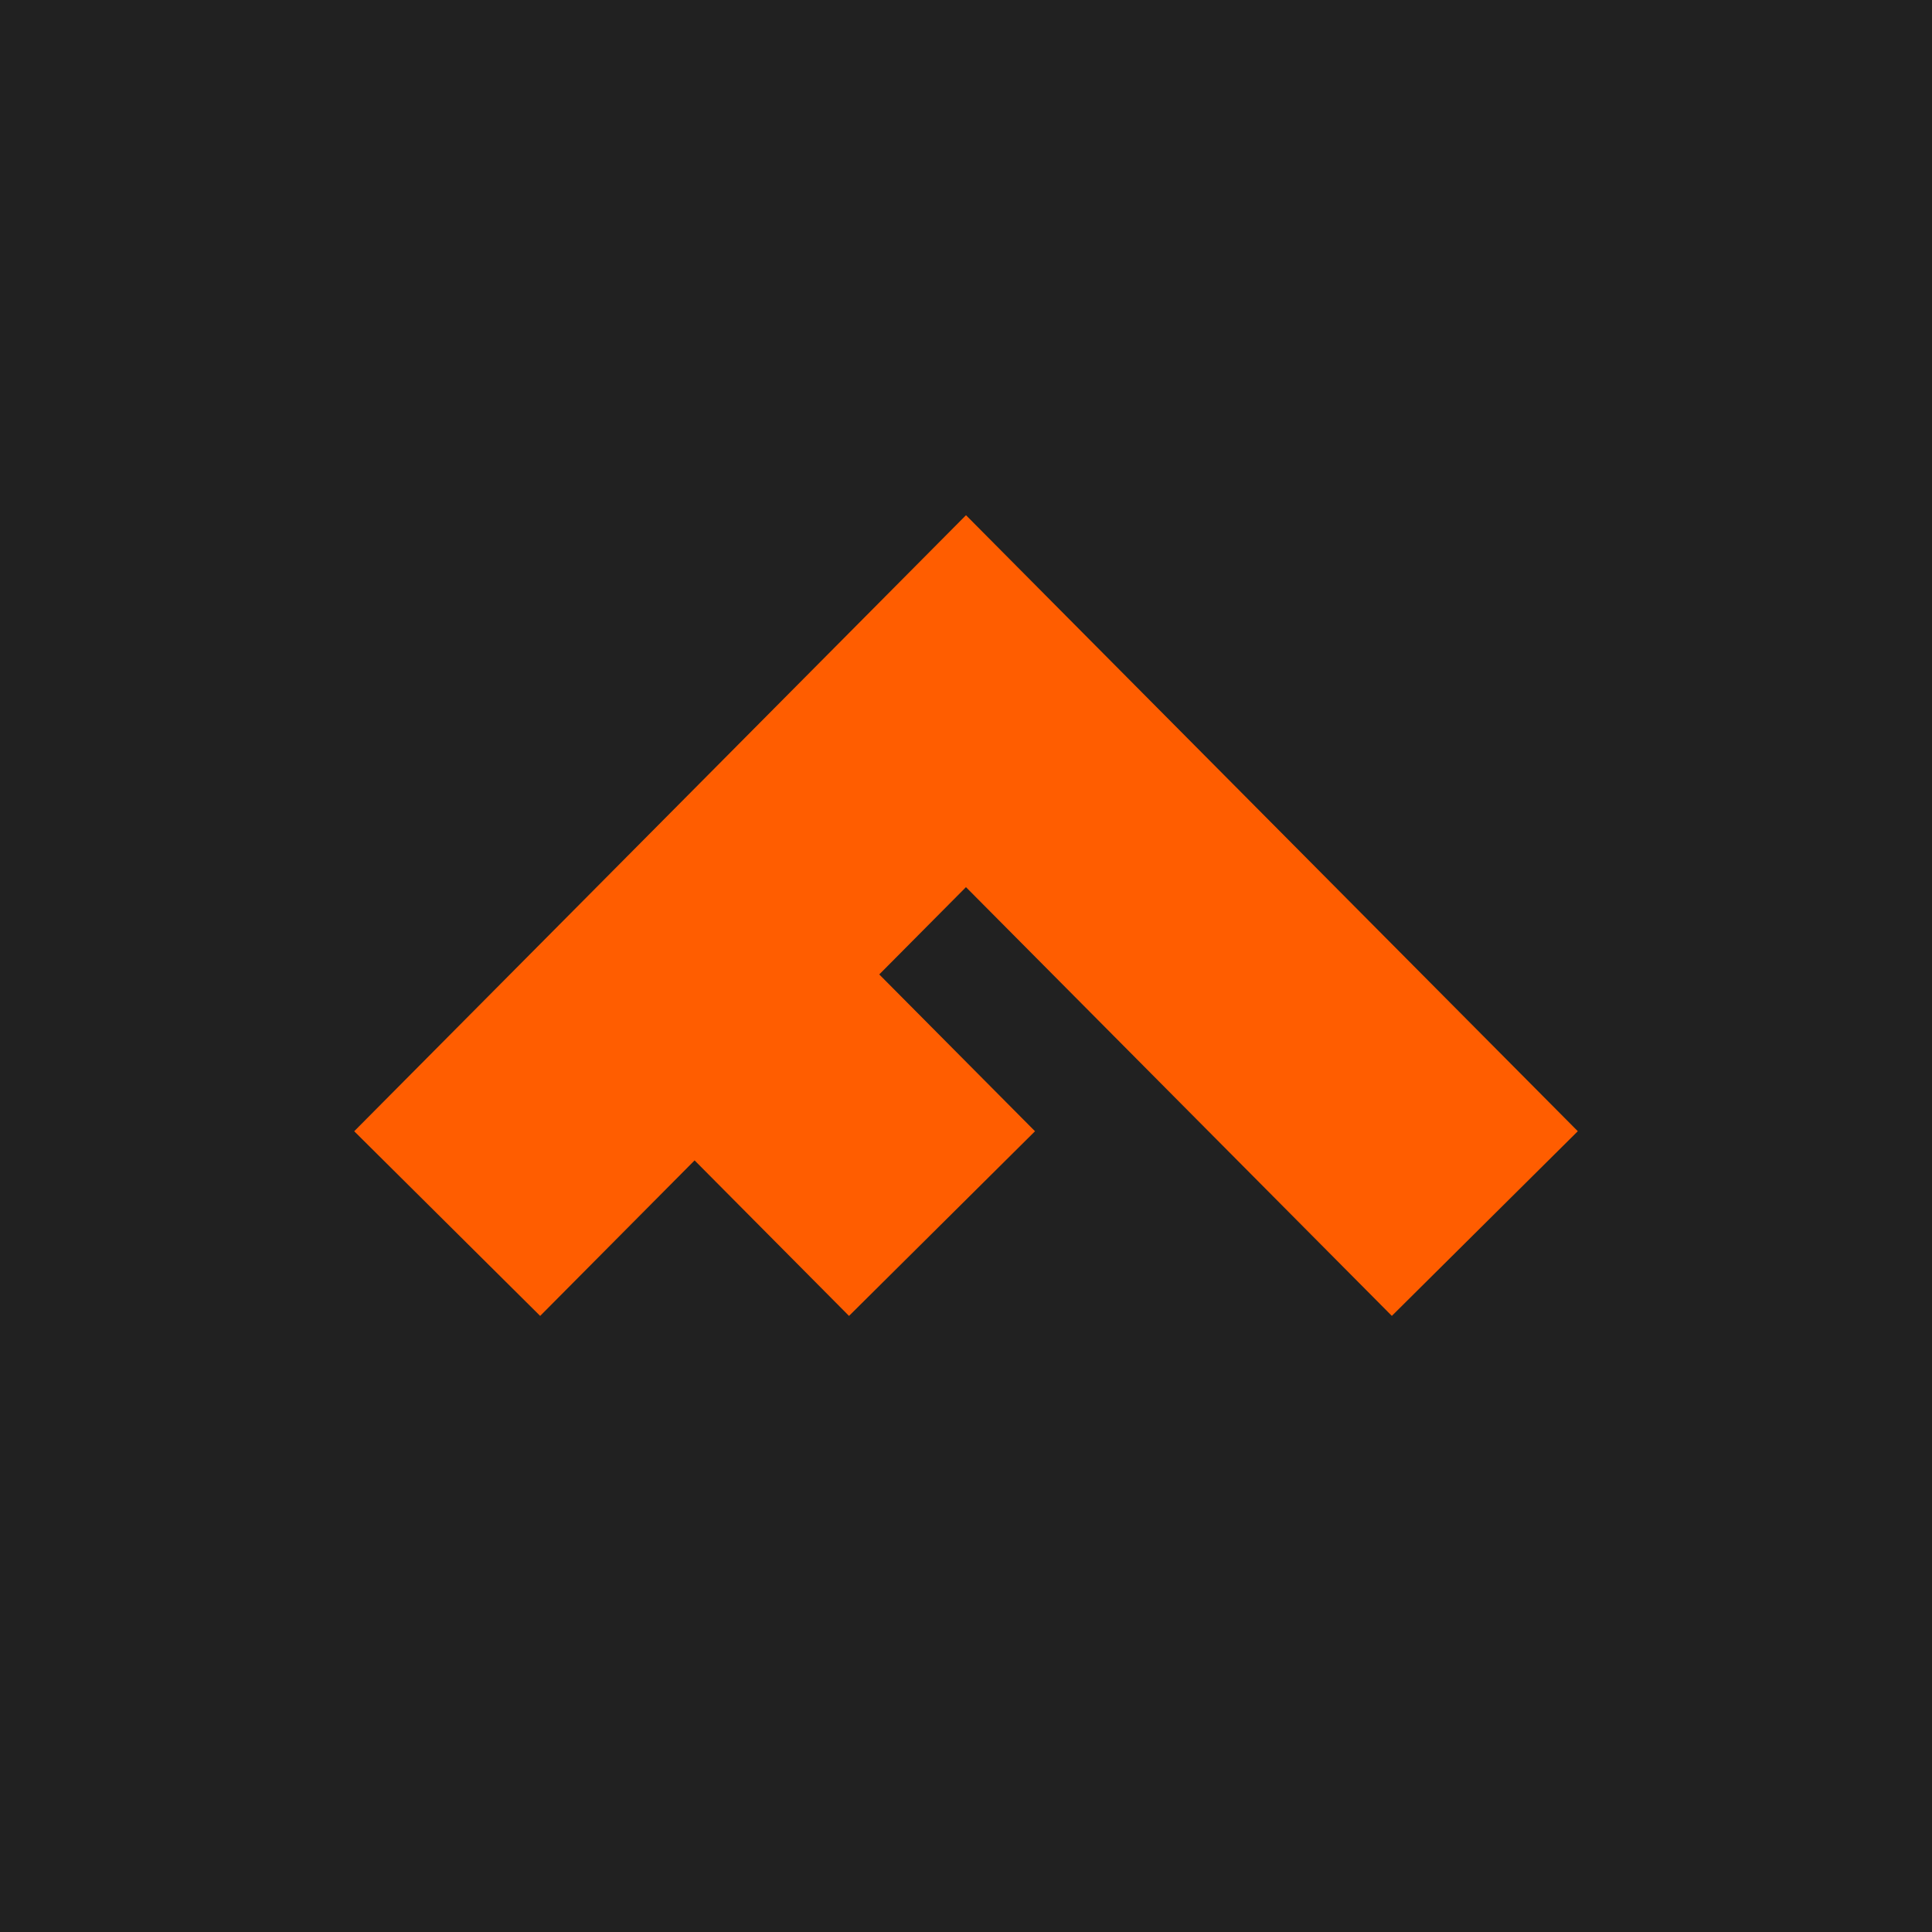
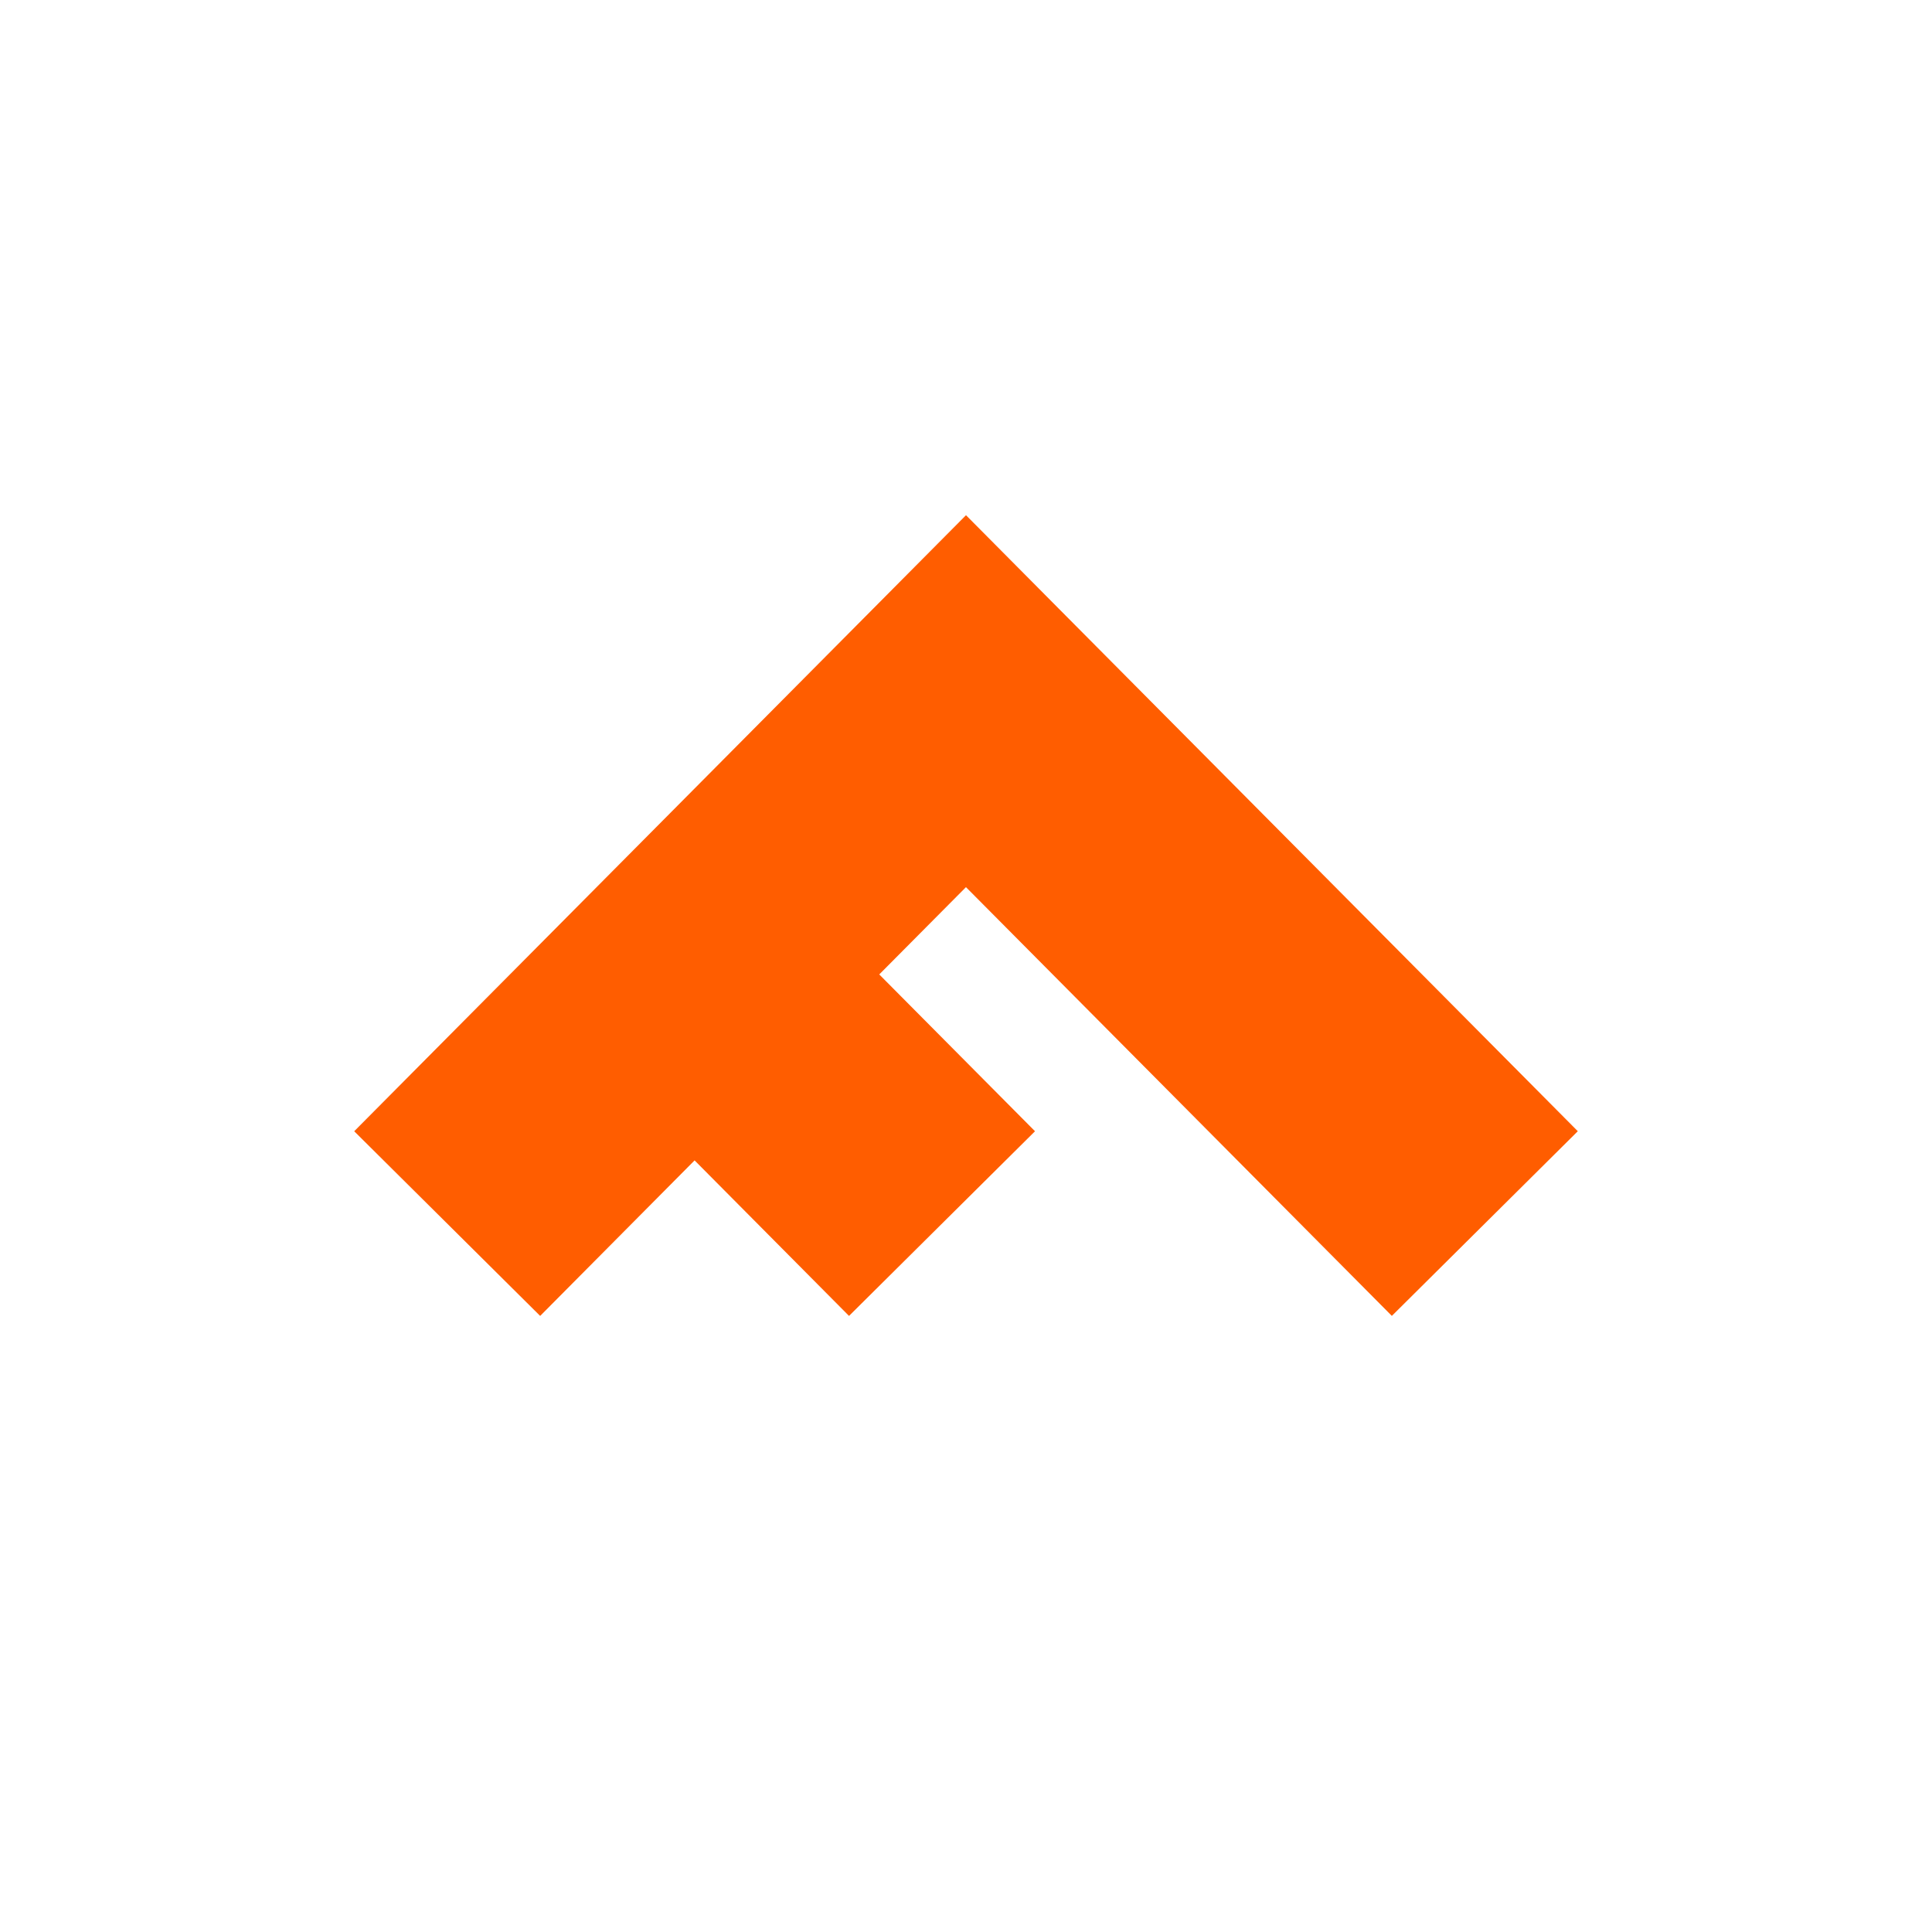
<svg xmlns="http://www.w3.org/2000/svg" height="60" viewBox="0 0 60 60" width="60">
  <g fill="none" fill-rule="evenodd">
-     <path d="m0 0h60v60h-60z" fill="#212121" />
    <path d="m30 16 2.887 2.908 16.113 16.223-5.775 5.735-13.226-13.315-2.693 2.711 4.837 4.87-5.776 5.735-4.796-4.83-4.796 4.83-5.775-5.735 16.112-16.224z" fill="#ff5d00" fill-rule="nonzero" />
  </g>
</svg>